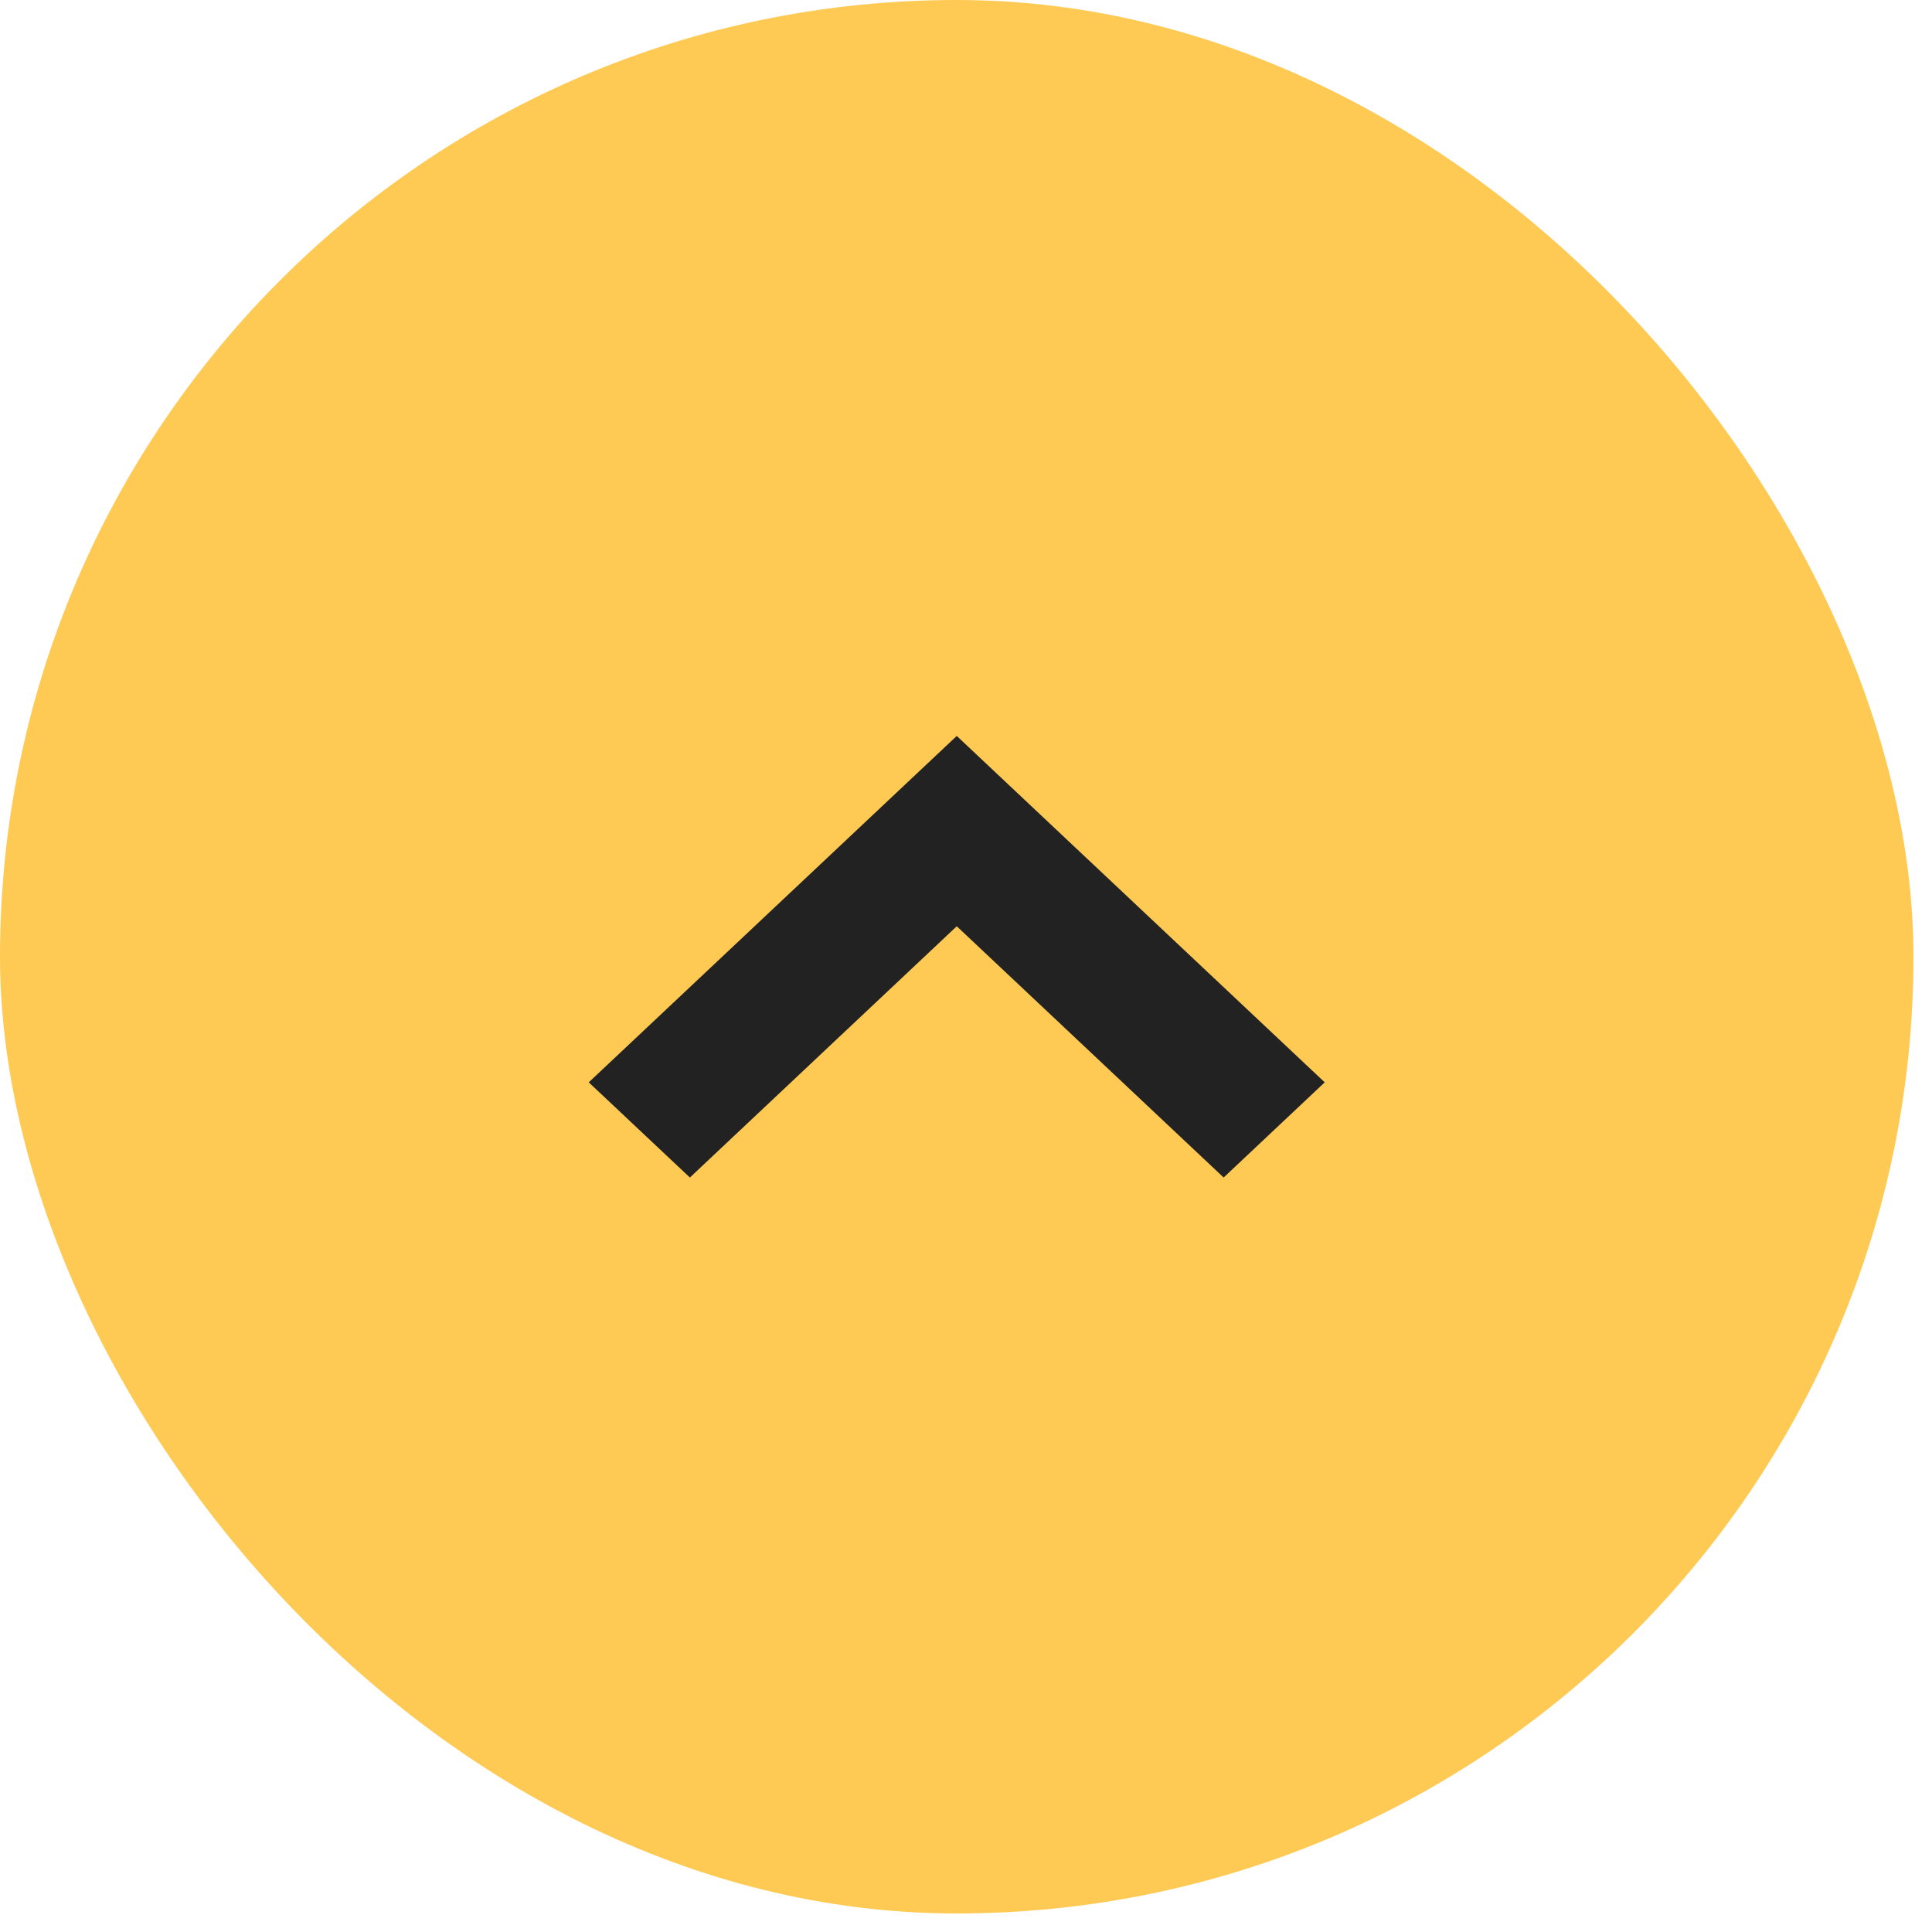
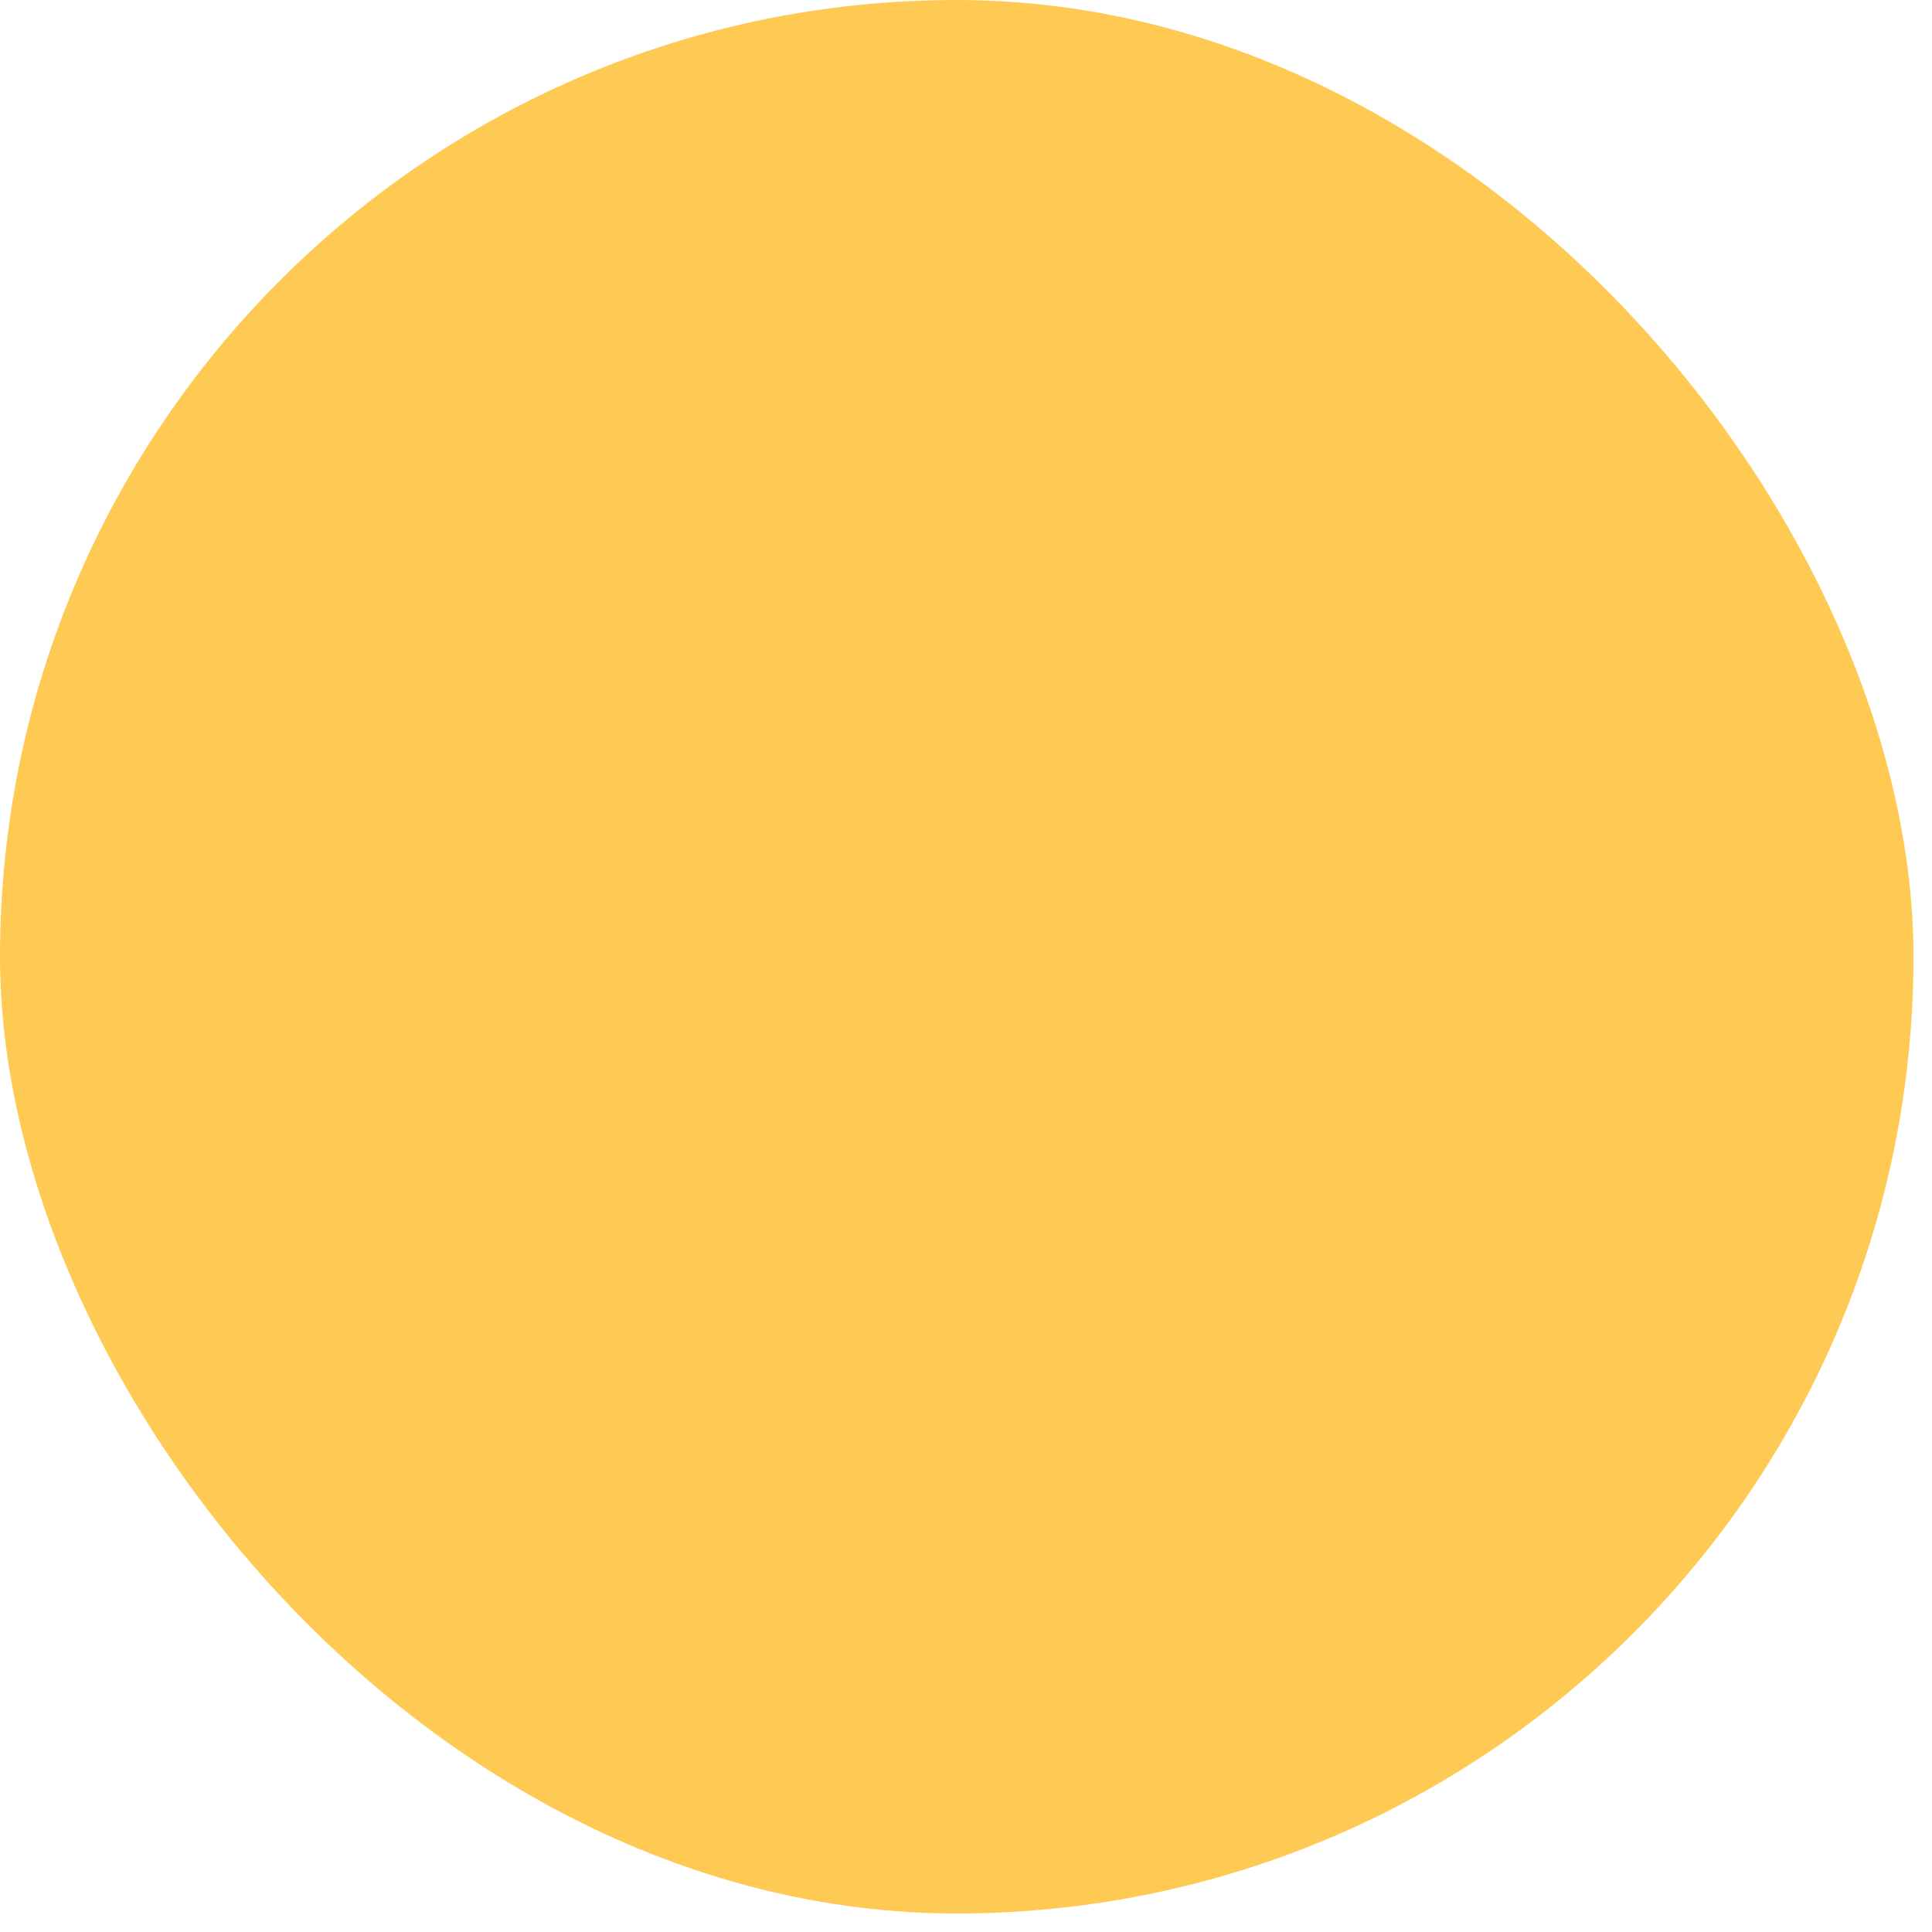
<svg xmlns="http://www.w3.org/2000/svg" fill="none" height="100%" overflow="visible" preserveAspectRatio="none" style="display: block;" viewBox="0 0 37 37" width="100%">
  <g id="Icon">
    <rect fill="#FFCA54" height="36.645" rx="18.323" width="36.645" />
-     <path d="M23.434 22.551L18.323 17.739L13.212 22.551L11.275 20.728L18.323 14.094L25.37 20.728L23.434 22.551Z" fill="#222222" id="Vector" />
  </g>
</svg>